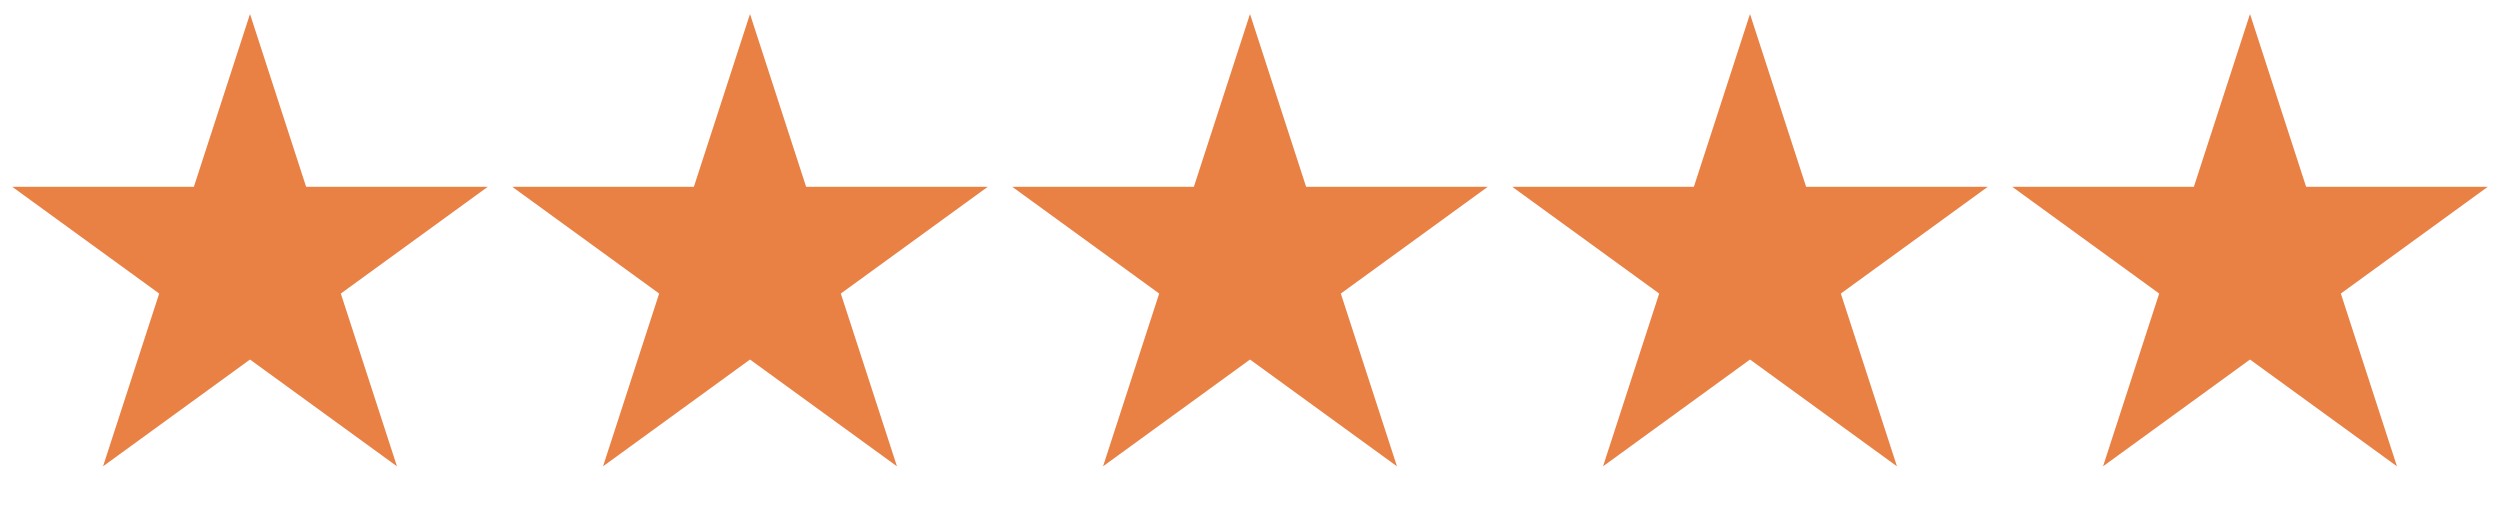
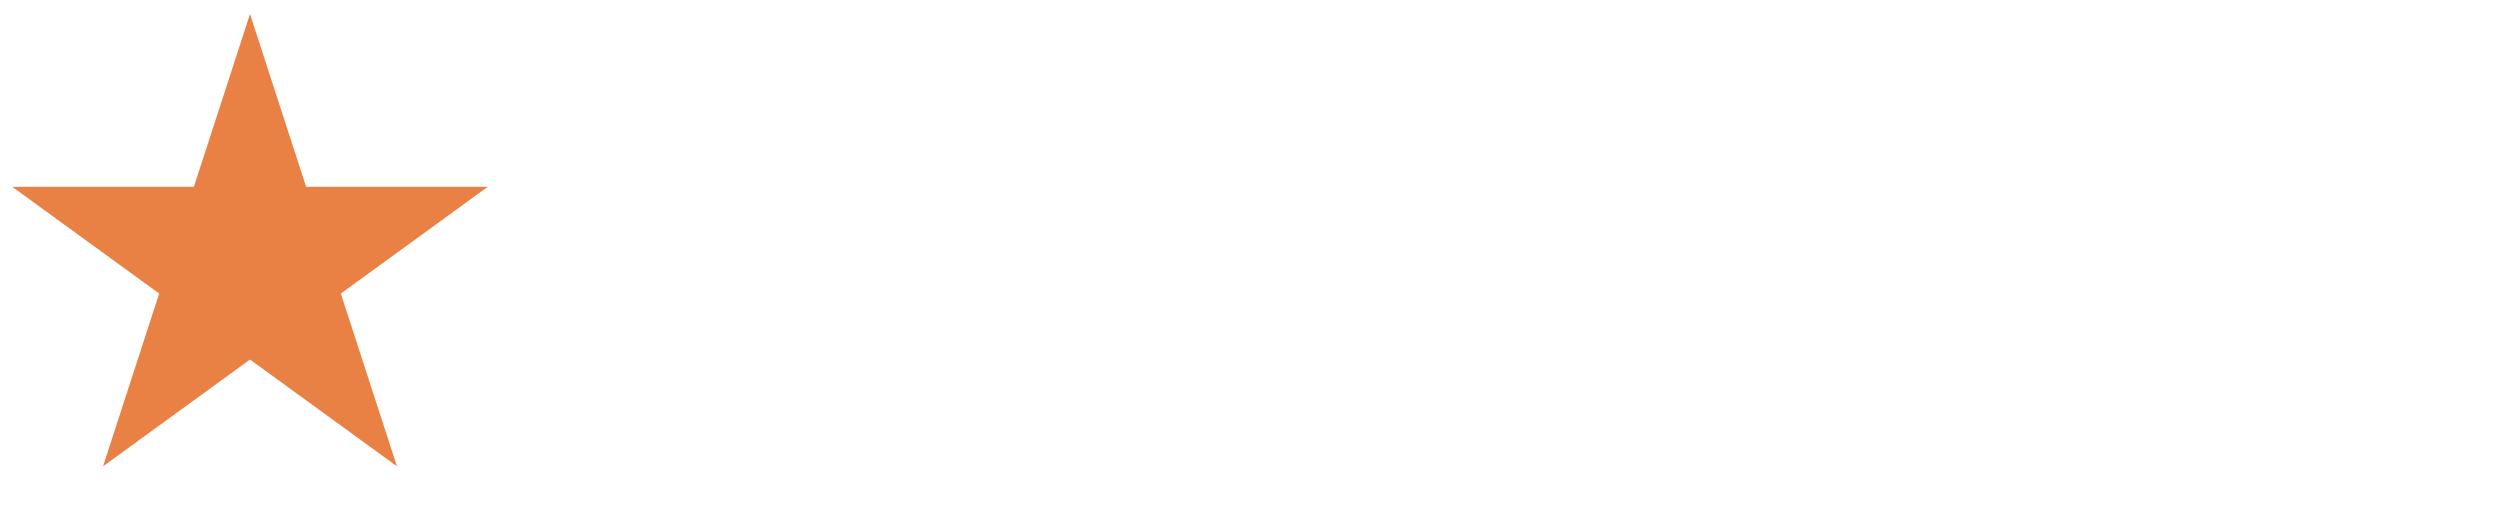
<svg xmlns="http://www.w3.org/2000/svg" fill="none" viewBox="0 0 96 20" height="20" width="96">
  <path fill="#E98044" d="M9.6 0.539L11.755 7.173H18.73L13.087 11.272L15.243 17.906L9.6 13.806L3.957 17.906L6.113 11.272L0.47 7.173H7.445L9.6 0.539Z" />
-   <path fill="#E98044" d="M28.8 0.539L30.955 7.173H37.93L32.287 11.272L34.443 17.906L28.8 13.806L23.157 17.906L25.312 11.272L19.67 7.173H26.645L28.8 0.539Z" />
-   <path fill="#E98044" d="M48 0.539L50.155 7.173H57.13L51.487 11.272L53.643 17.906L48 13.806L42.357 17.906L44.513 11.272L38.87 7.173H45.845L48 0.539Z" />
-   <path fill="#E98044" d="M67.2 0.539L69.355 7.173H76.33L70.688 11.272L72.843 17.906L67.2 13.806L61.557 17.906L63.713 11.272L58.07 7.173H65.045L67.2 0.539Z" />
-   <path fill="#E98044" d="M86.4 0.539L88.555 7.173H95.53L89.888 11.272L92.043 17.906L86.4 13.806L80.757 17.906L82.913 11.272L77.27 7.173H84.245L86.4 0.539Z" />
</svg>